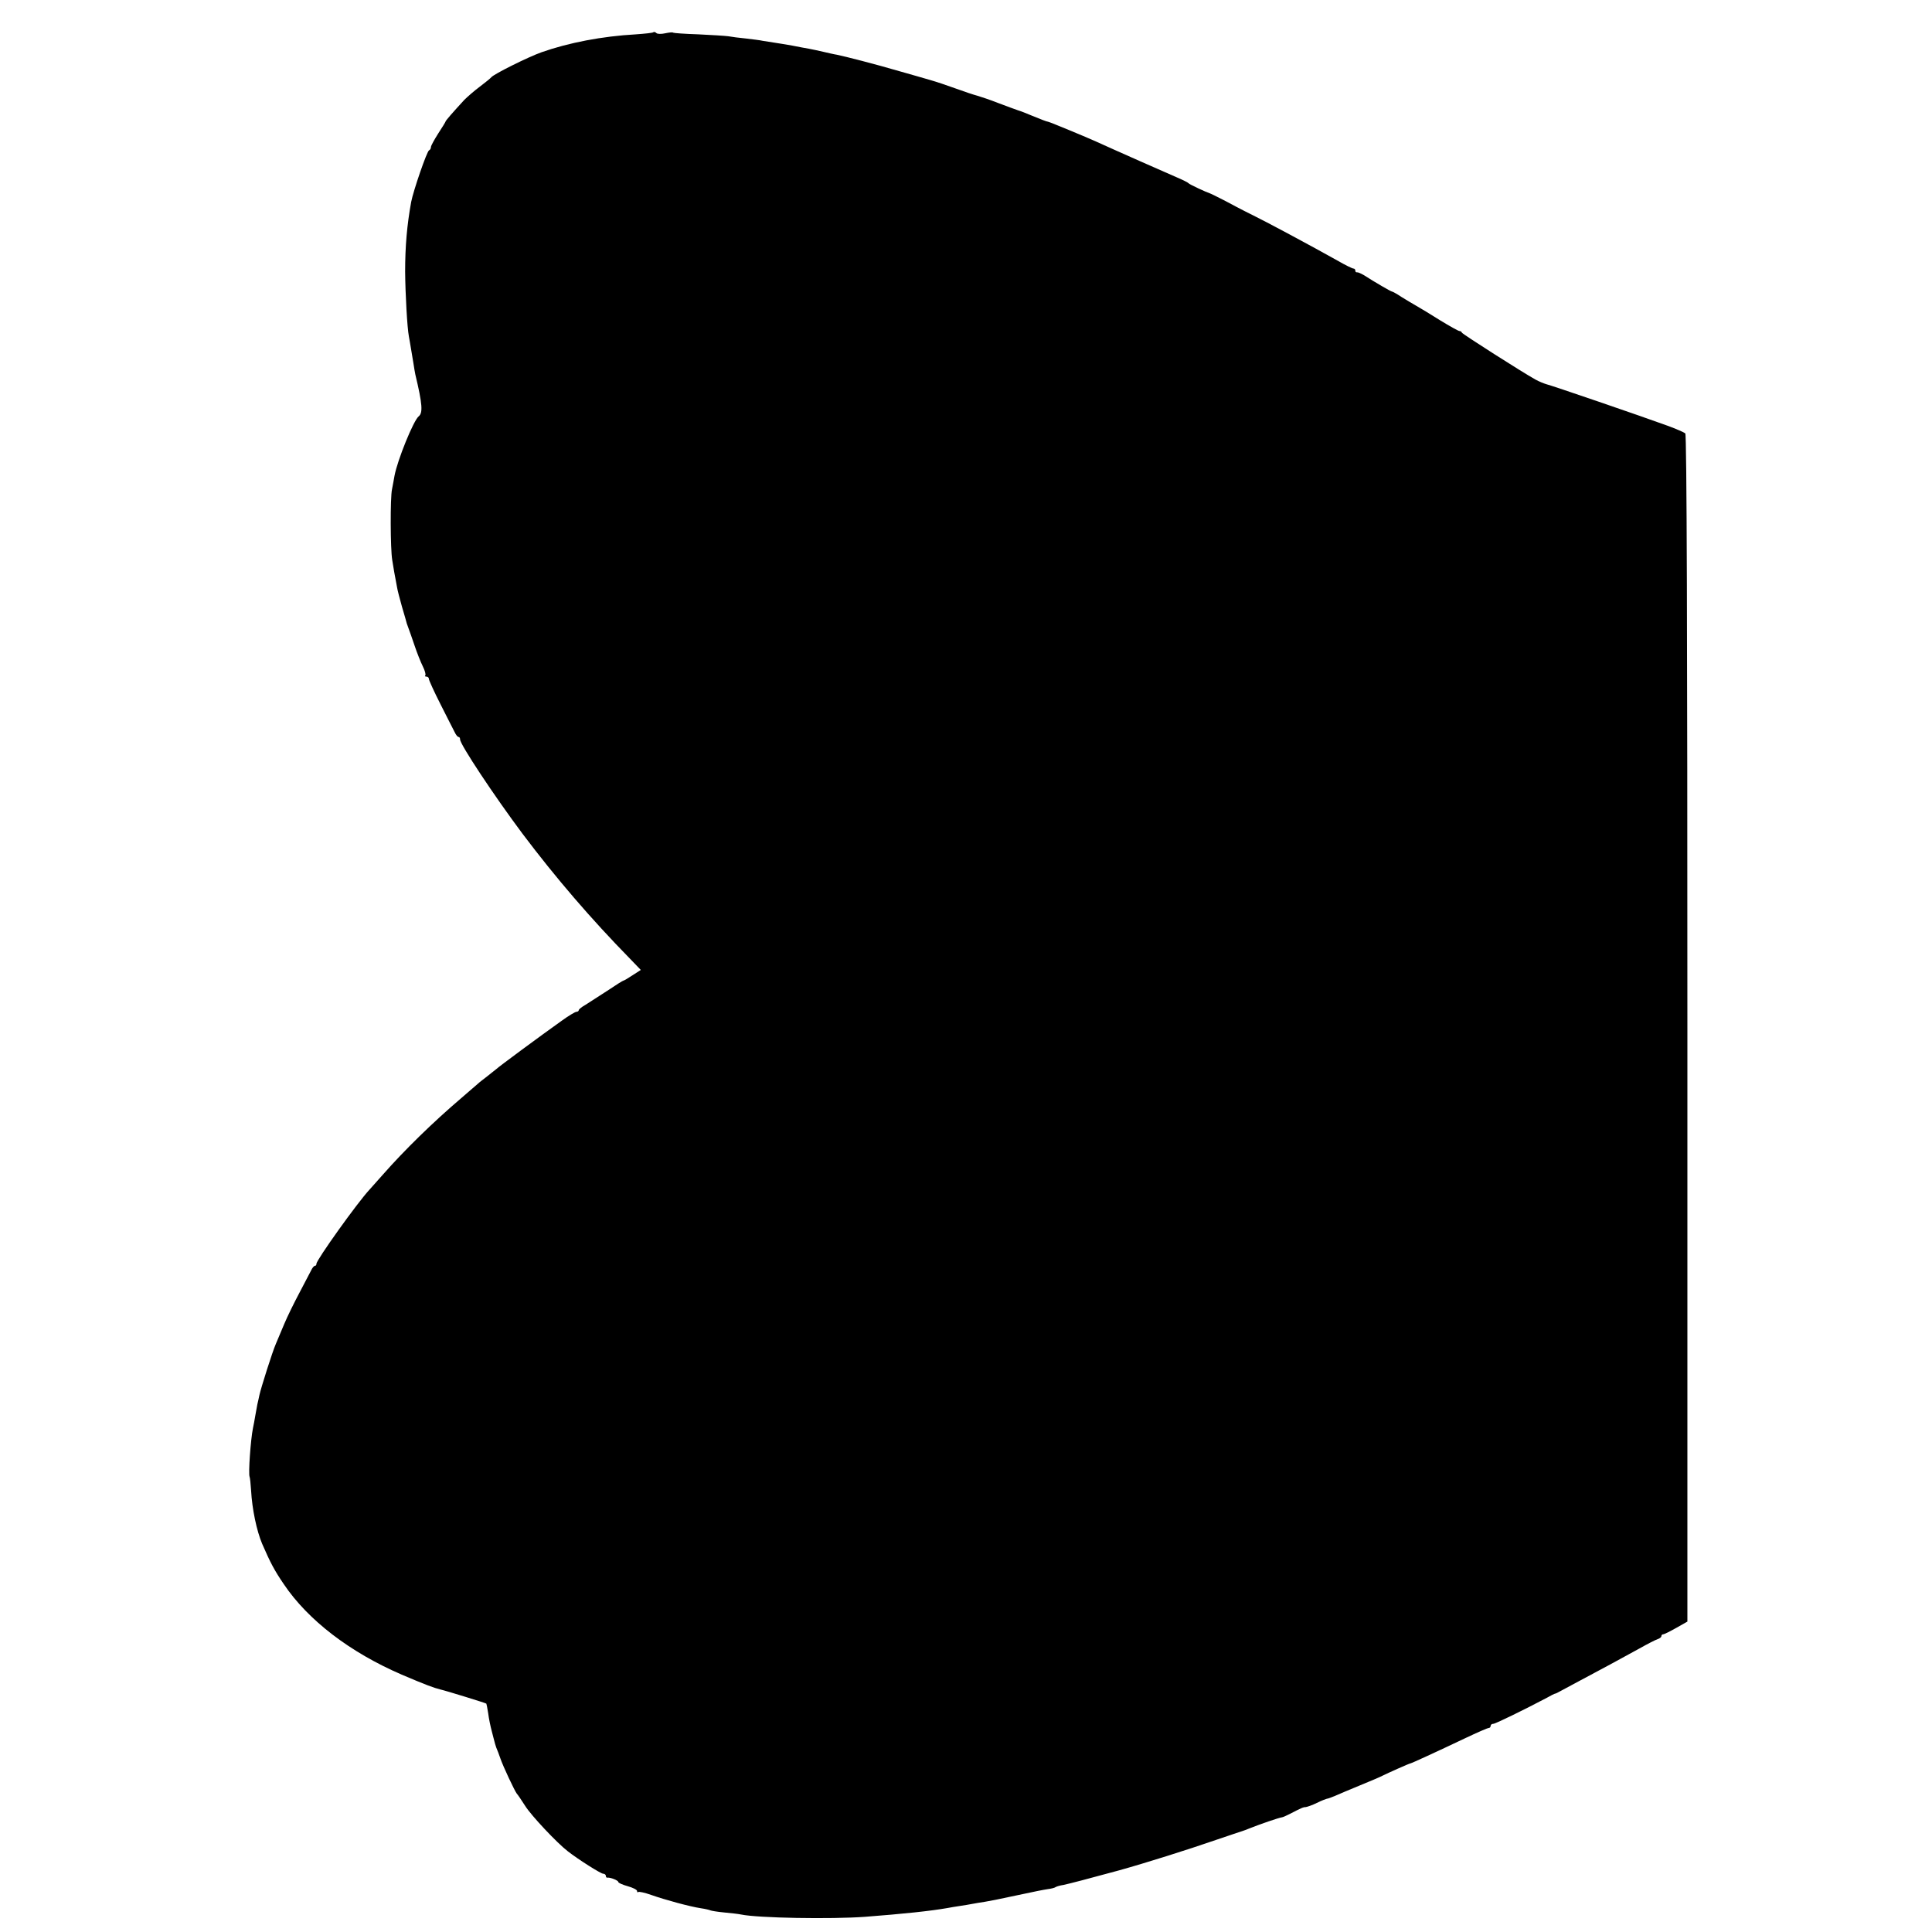
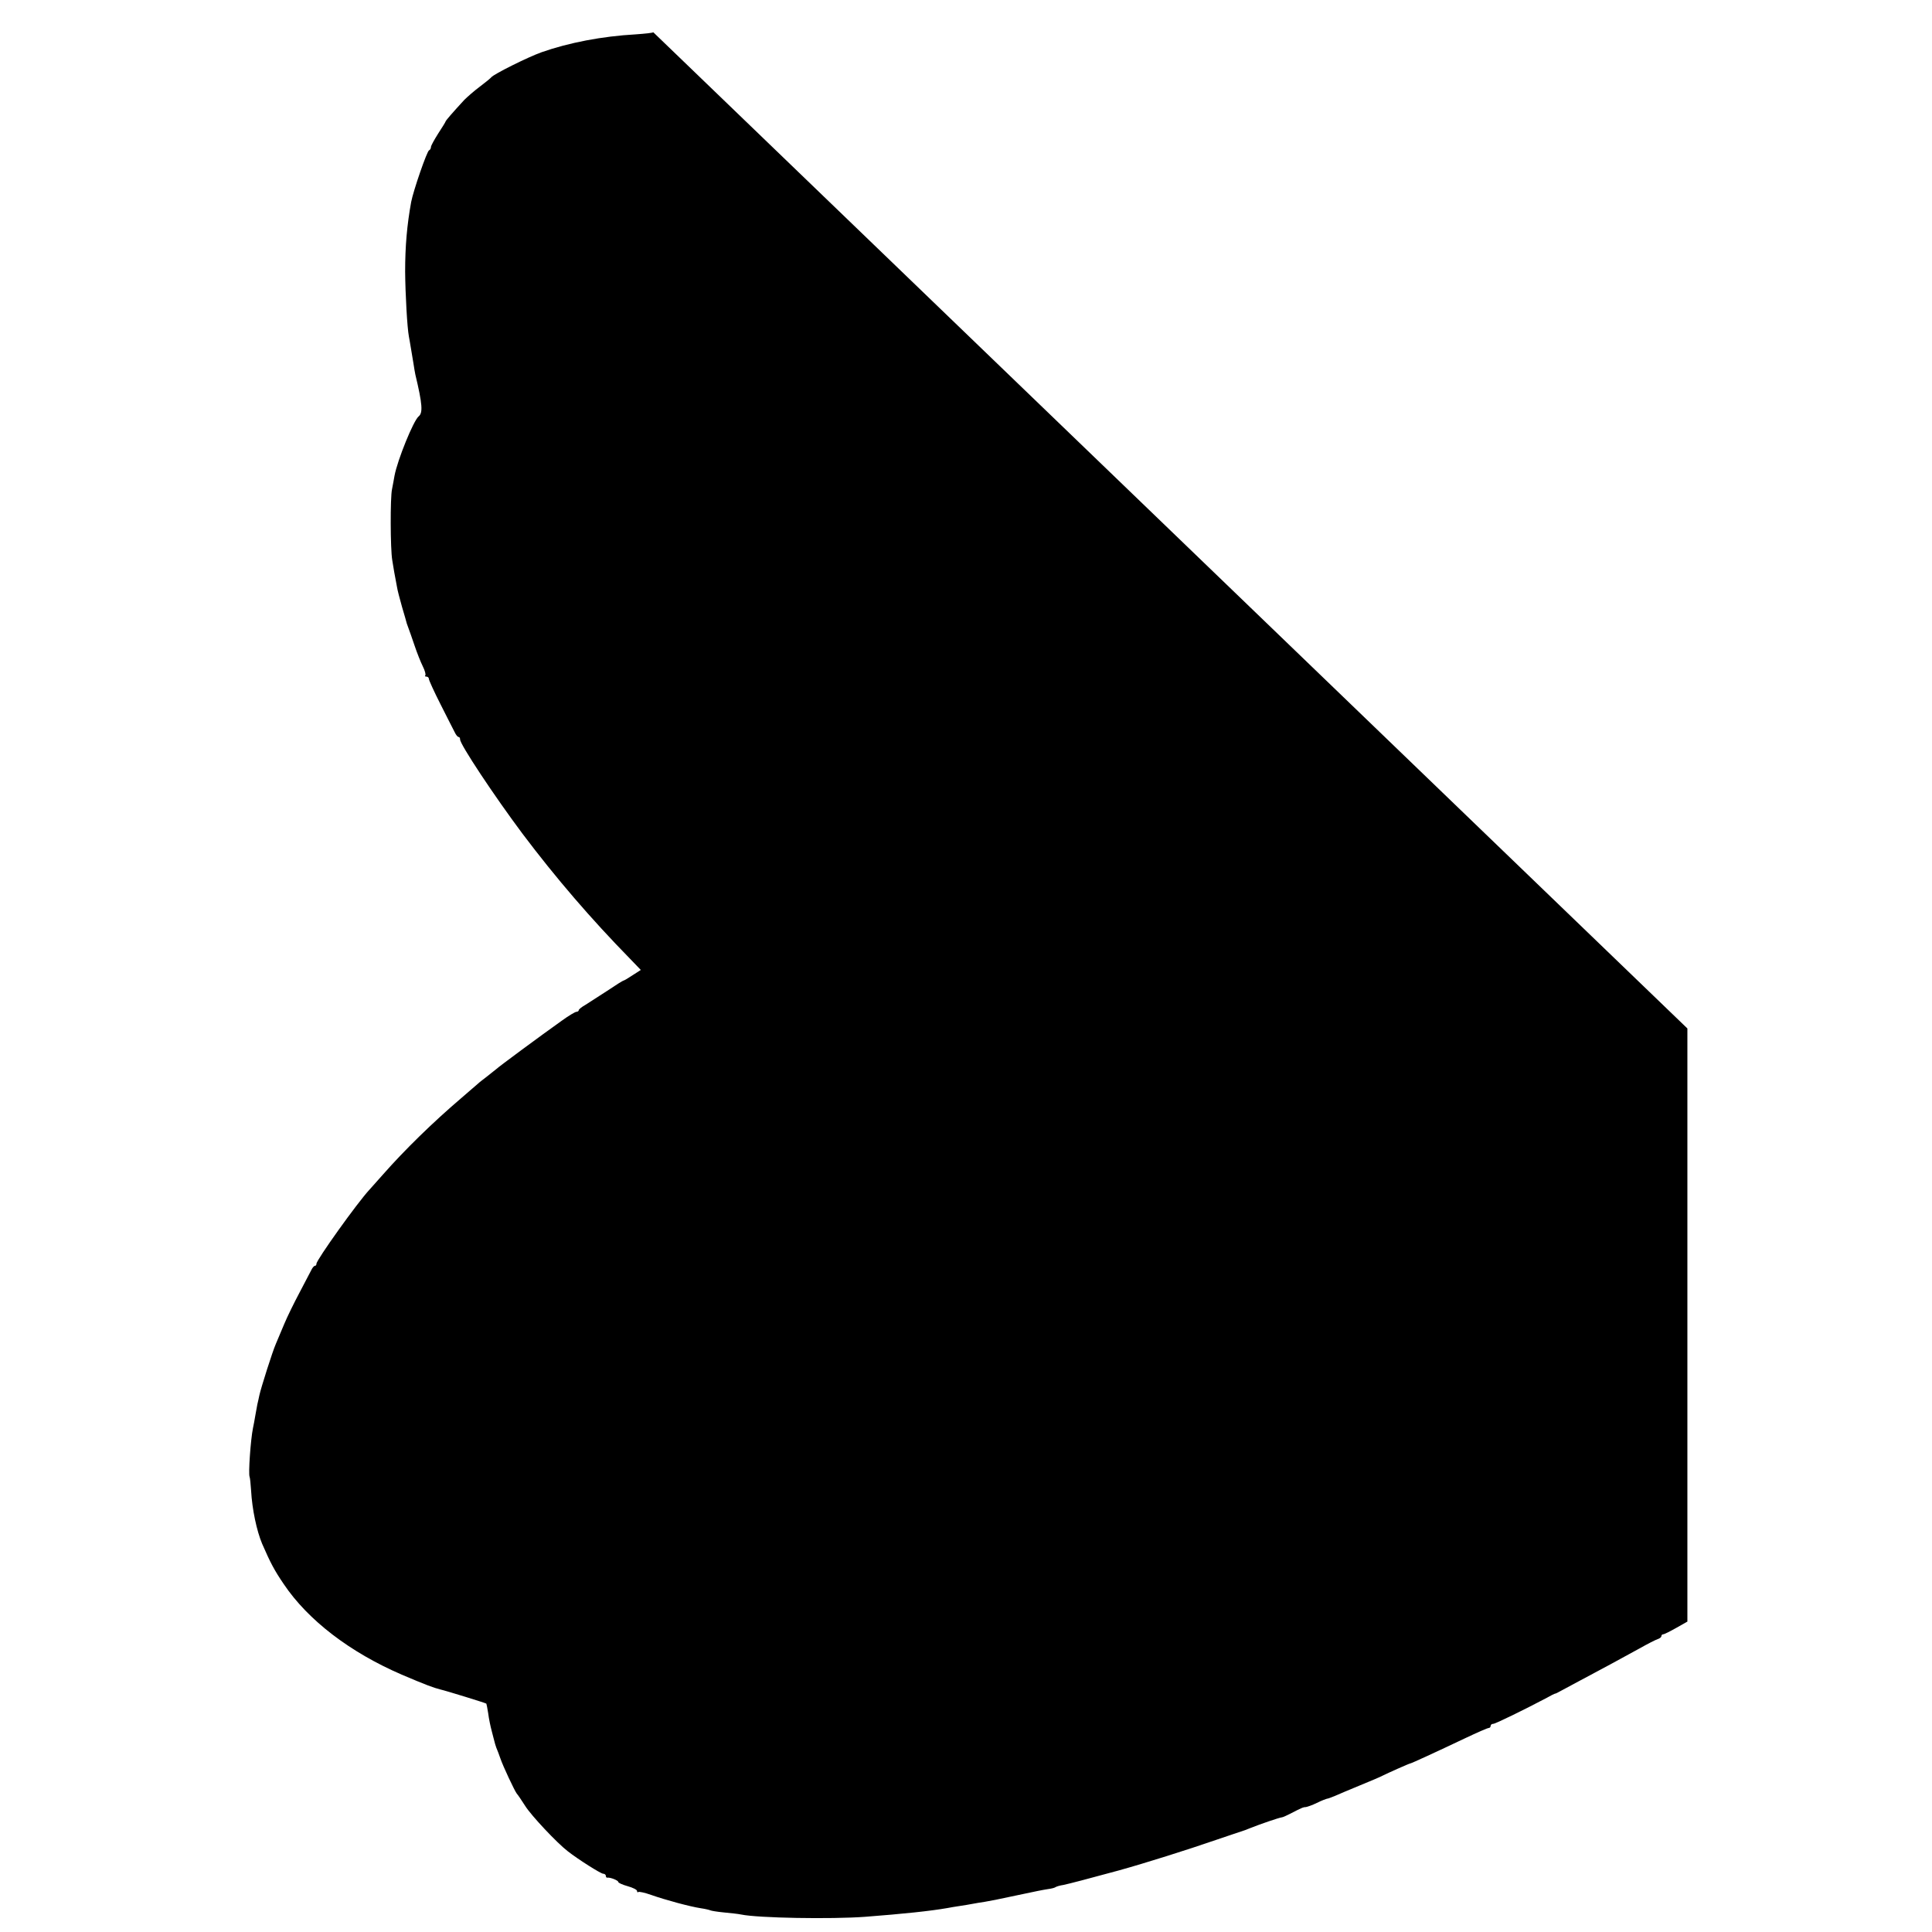
<svg xmlns="http://www.w3.org/2000/svg" version="1.0" width="928pt" height="928pt" viewBox="0 0 928 928" preserveAspectRatio="xMidYMid meet">
  <g transform="translate(0,928) scale(0.1,-0.1)" fill="#000000" stroke="none">
-     <path d="M3138 9125 c-3 -3 -41 -7 -84 -10 -162 -9 -322 -40 -453 -86 -67 -24 -229 -105 -241 -120 -3 -4 -27 -24 -55 -45 -27 -20 -61 -50 -75 -64 -58 -63 -90 -100 -90 -104 0 -2 -16 -28 -35 -57 -19 -30 -35 -59 -35 -65 0 -7 -4 -14 -9 -16 -10 -3 -76 -195 -86 -248 -20 -110 -29 -212 -29 -335 1 -109 10 -270 18 -311 2 -12 7 -38 10 -58 3 -20 9 -52 12 -72 3 -20 7 -44 9 -53 34 -142 37 -184 16 -201 -25 -20 -102 -210 -116 -285 -3 -16 -8 -46 -12 -65 -9 -40 -8 -287 1 -340 5 -34 13 -78 23 -130 2 -14 13 -56 24 -95 11 -38 22 -74 23 -80 2 -5 6 -17 9 -25 3 -8 16 -44 28 -80 12 -36 30 -81 40 -101 10 -20 15 -39 12 -43 -4 -3 -1 -6 5 -6 7 0 12 -5 12 -11 0 -6 25 -61 56 -122 31 -62 62 -122 68 -134 6 -13 14 -23 19 -23 4 0 7 -5 7 -12 0 -24 164 -271 300 -453 159 -211 328 -408 517 -601 l51 -53 -39 -25 c-21 -14 -41 -26 -44 -26 -3 0 -38 -22 -78 -49 -40 -26 -87 -56 -104 -67 -18 -10 -33 -22 -33 -26 0 -4 -5 -8 -11 -8 -6 0 -38 -19 -71 -43 -104 -74 -303 -221 -314 -232 -6 -5 -26 -21 -44 -35 -18 -14 -38 -29 -44 -35 -6 -5 -43 -37 -81 -70 -136 -116 -271 -248 -375 -366 -30 -34 -60 -67 -65 -73 -58 -62 -255 -338 -255 -356 0 -6 -3 -10 -7 -10 -5 0 -13 -10 -19 -23 -6 -12 -31 -60 -56 -107 -25 -47 -58 -114 -73 -150 -15 -36 -33 -78 -40 -95 -16 -36 -72 -213 -79 -246 -3 -13 -7 -34 -10 -45 -2 -12 -7 -37 -10 -55 -3 -19 -8 -45 -11 -59 -11 -54 -23 -220 -16 -234 2 -5 5 -34 7 -65 5 -91 27 -194 53 -256 40 -92 59 -128 104 -194 117 -174 319 -328 567 -435 115 -49 153 -63 185 -71 27 -6 218 -65 221 -68 1 -1 5 -22 9 -47 3 -25 11 -63 17 -85 6 -22 11 -44 13 -50 1 -5 5 -19 9 -30 5 -11 13 -33 19 -50 13 -39 69 -157 79 -170 5 -5 23 -32 41 -60 29 -46 152 -177 204 -217 51 -40 159 -108 170 -108 7 0 13 -5 13 -10 0 -6 3 -10 8 -9 13 2 52 -13 52 -21 0 -4 20 -13 45 -20 25 -7 45 -17 45 -23 0 -6 3 -8 6 -5 3 3 31 -3 62 -14 68 -24 186 -56 239 -64 21 -3 41 -8 45 -10 4 -2 33 -7 65 -10 32 -3 69 -7 83 -10 81 -17 432 -23 595 -11 183 14 316 28 395 42 14 3 41 7 60 10 19 3 46 7 60 10 14 3 41 7 60 10 19 3 76 14 125 25 141 30 148 31 178 36 16 2 33 6 38 10 5 3 22 8 37 10 28 6 117 29 267 70 126 35 329 99 465 146 63 21 120 41 125 42 6 2 24 8 40 15 53 21 135 49 153 52 4 0 21 8 37 16 56 29 65 33 77 33 7 1 31 9 53 20 22 11 44 19 48 20 5 0 23 7 40 14 18 8 72 31 121 51 49 20 96 40 105 45 26 13 131 60 136 60 4 0 120 53 263 121 57 27 107 49 113 49 5 0 9 5 9 10 0 6 6 10 13 10 10 0 151 69 257 125 19 11 37 20 40 20 3 0 14 6 25 12 11 6 54 29 95 51 93 49 194 104 285 154 39 22 78 42 88 45 9 3 17 9 17 14 0 5 4 9 9 9 5 0 33 14 63 31 l53 30 0 2849 c0 1886 -3 2852 -10 2858 -5 5 -44 22 -85 37 -126 46 -564 196 -584 200 -10 3 -33 12 -51 22 -63 35 -350 218 -353 225 -2 5 -7 8 -12 8 -5 0 -46 23 -92 51 -46 29 -97 60 -115 70 -17 10 -50 29 -72 43 -22 15 -43 26 -46 26 -4 0 -79 43 -135 79 -14 8 -28 14 -32 13 -5 -1 -8 3 -8 8 0 6 -4 10 -9 10 -5 0 -40 17 -78 39 -121 68 -347 189 -393 211 -22 11 -67 33 -143 74 -37 19 -71 36 -75 37 -19 6 -98 43 -102 48 -3 4 -27 16 -55 28 -40 17 -307 135 -390 173 -44 20 -220 93 -230 95 -11 2 -28 9 -85 32 -19 8 -46 19 -60 23 -14 5 -56 20 -95 35 -38 15 -83 30 -100 35 -16 4 -64 20 -105 35 -41 15 -95 33 -120 40 -25 7 -92 27 -150 43 -116 34 -261 71 -300 79 -14 2 -43 9 -65 14 -22 5 -53 12 -70 15 -16 3 -52 9 -80 15 -27 5 -66 11 -85 14 -19 3 -45 7 -57 9 -12 3 -48 7 -80 11 -32 3 -70 8 -86 11 -15 2 -80 6 -143 9 -64 2 -118 6 -121 8 -2 3 -19 1 -38 -3 -18 -4 -37 -4 -42 1 -5 5 -12 7 -15 4z" />
+     <path d="M3138 9125 c-3 -3 -41 -7 -84 -10 -162 -9 -322 -40 -453 -86 -67 -24 -229 -105 -241 -120 -3 -4 -27 -24 -55 -45 -27 -20 -61 -50 -75 -64 -58 -63 -90 -100 -90 -104 0 -2 -16 -28 -35 -57 -19 -30 -35 -59 -35 -65 0 -7 -4 -14 -9 -16 -10 -3 -76 -195 -86 -248 -20 -110 -29 -212 -29 -335 1 -109 10 -270 18 -311 2 -12 7 -38 10 -58 3 -20 9 -52 12 -72 3 -20 7 -44 9 -53 34 -142 37 -184 16 -201 -25 -20 -102 -210 -116 -285 -3 -16 -8 -46 -12 -65 -9 -40 -8 -287 1 -340 5 -34 13 -78 23 -130 2 -14 13 -56 24 -95 11 -38 22 -74 23 -80 2 -5 6 -17 9 -25 3 -8 16 -44 28 -80 12 -36 30 -81 40 -101 10 -20 15 -39 12 -43 -4 -3 -1 -6 5 -6 7 0 12 -5 12 -11 0 -6 25 -61 56 -122 31 -62 62 -122 68 -134 6 -13 14 -23 19 -23 4 0 7 -5 7 -12 0 -24 164 -271 300 -453 159 -211 328 -408 517 -601 l51 -53 -39 -25 c-21 -14 -41 -26 -44 -26 -3 0 -38 -22 -78 -49 -40 -26 -87 -56 -104 -67 -18 -10 -33 -22 -33 -26 0 -4 -5 -8 -11 -8 -6 0 -38 -19 -71 -43 -104 -74 -303 -221 -314 -232 -6 -5 -26 -21 -44 -35 -18 -14 -38 -29 -44 -35 -6 -5 -43 -37 -81 -70 -136 -116 -271 -248 -375 -366 -30 -34 -60 -67 -65 -73 -58 -62 -255 -338 -255 -356 0 -6 -3 -10 -7 -10 -5 0 -13 -10 -19 -23 -6 -12 -31 -60 -56 -107 -25 -47 -58 -114 -73 -150 -15 -36 -33 -78 -40 -95 -16 -36 -72 -213 -79 -246 -3 -13 -7 -34 -10 -45 -2 -12 -7 -37 -10 -55 -3 -19 -8 -45 -11 -59 -11 -54 -23 -220 -16 -234 2 -5 5 -34 7 -65 5 -91 27 -194 53 -256 40 -92 59 -128 104 -194 117 -174 319 -328 567 -435 115 -49 153 -63 185 -71 27 -6 218 -65 221 -68 1 -1 5 -22 9 -47 3 -25 11 -63 17 -85 6 -22 11 -44 13 -50 1 -5 5 -19 9 -30 5 -11 13 -33 19 -50 13 -39 69 -157 79 -170 5 -5 23 -32 41 -60 29 -46 152 -177 204 -217 51 -40 159 -108 170 -108 7 0 13 -5 13 -10 0 -6 3 -10 8 -9 13 2 52 -13 52 -21 0 -4 20 -13 45 -20 25 -7 45 -17 45 -23 0 -6 3 -8 6 -5 3 3 31 -3 62 -14 68 -24 186 -56 239 -64 21 -3 41 -8 45 -10 4 -2 33 -7 65 -10 32 -3 69 -7 83 -10 81 -17 432 -23 595 -11 183 14 316 28 395 42 14 3 41 7 60 10 19 3 46 7 60 10 14 3 41 7 60 10 19 3 76 14 125 25 141 30 148 31 178 36 16 2 33 6 38 10 5 3 22 8 37 10 28 6 117 29 267 70 126 35 329 99 465 146 63 21 120 41 125 42 6 2 24 8 40 15 53 21 135 49 153 52 4 0 21 8 37 16 56 29 65 33 77 33 7 1 31 9 53 20 22 11 44 19 48 20 5 0 23 7 40 14 18 8 72 31 121 51 49 20 96 40 105 45 26 13 131 60 136 60 4 0 120 53 263 121 57 27 107 49 113 49 5 0 9 5 9 10 0 6 6 10 13 10 10 0 151 69 257 125 19 11 37 20 40 20 3 0 14 6 25 12 11 6 54 29 95 51 93 49 194 104 285 154 39 22 78 42 88 45 9 3 17 9 17 14 0 5 4 9 9 9 5 0 33 14 63 31 l53 30 0 2849 z" />
  </g>
</svg>